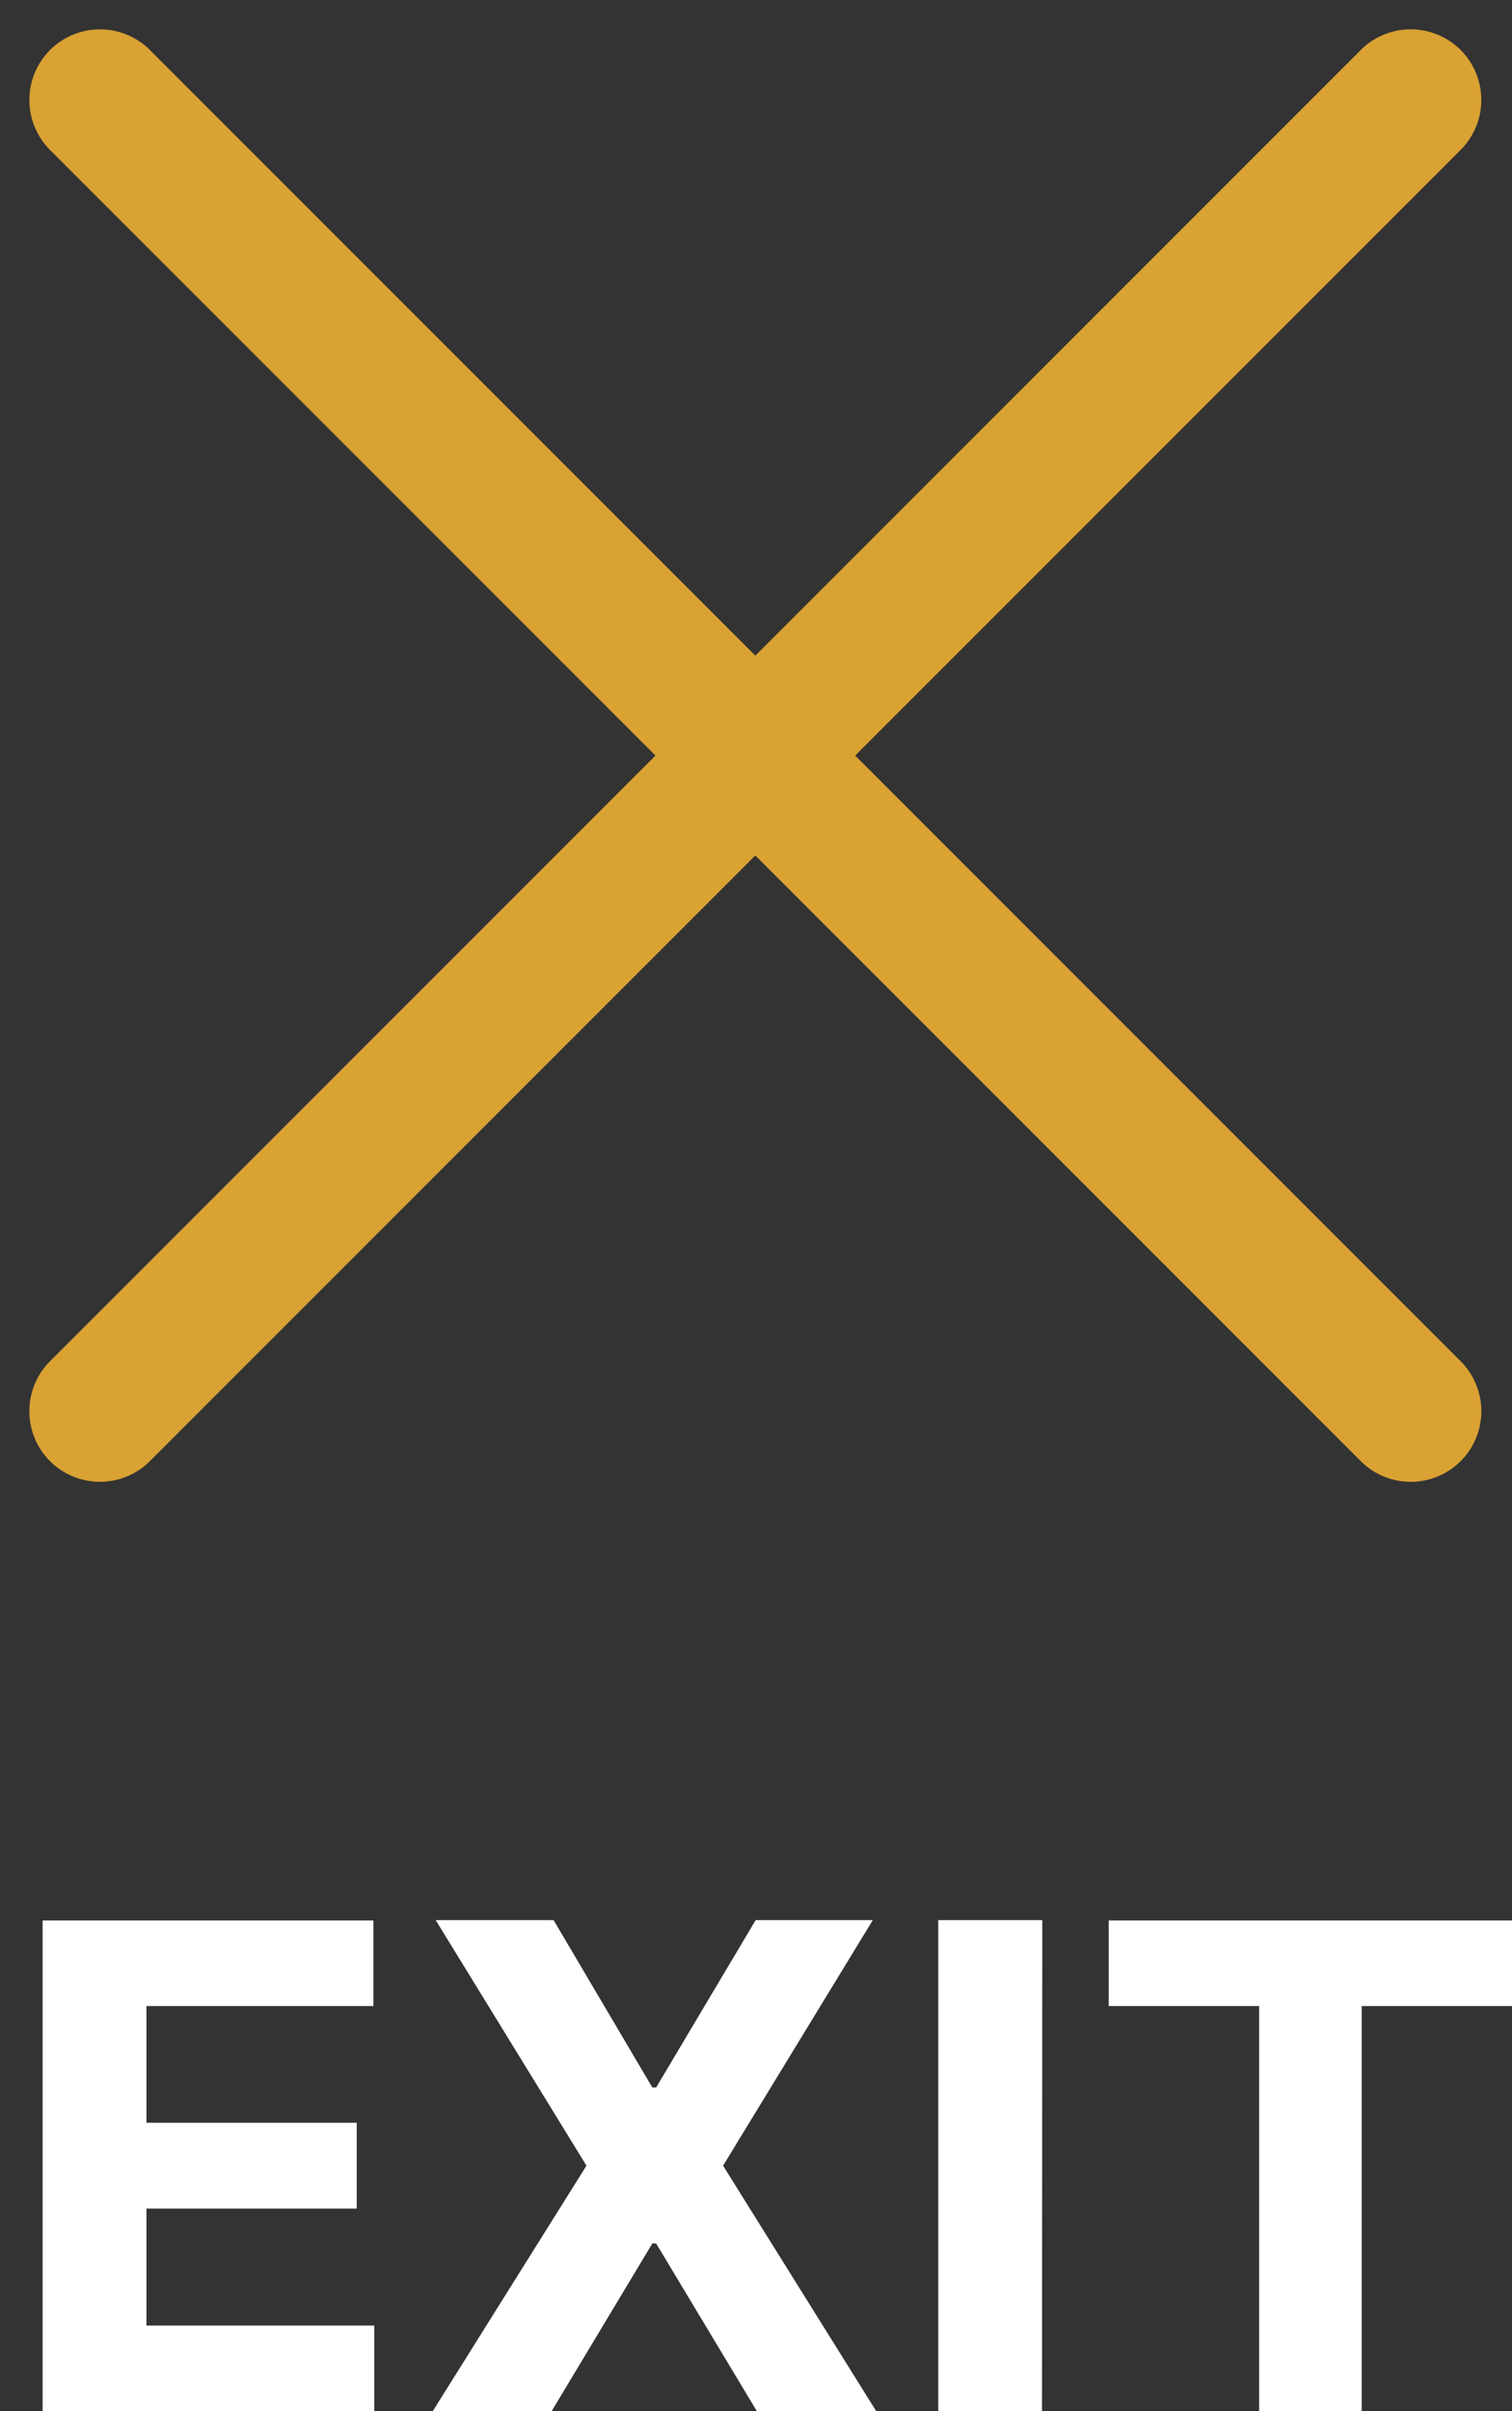
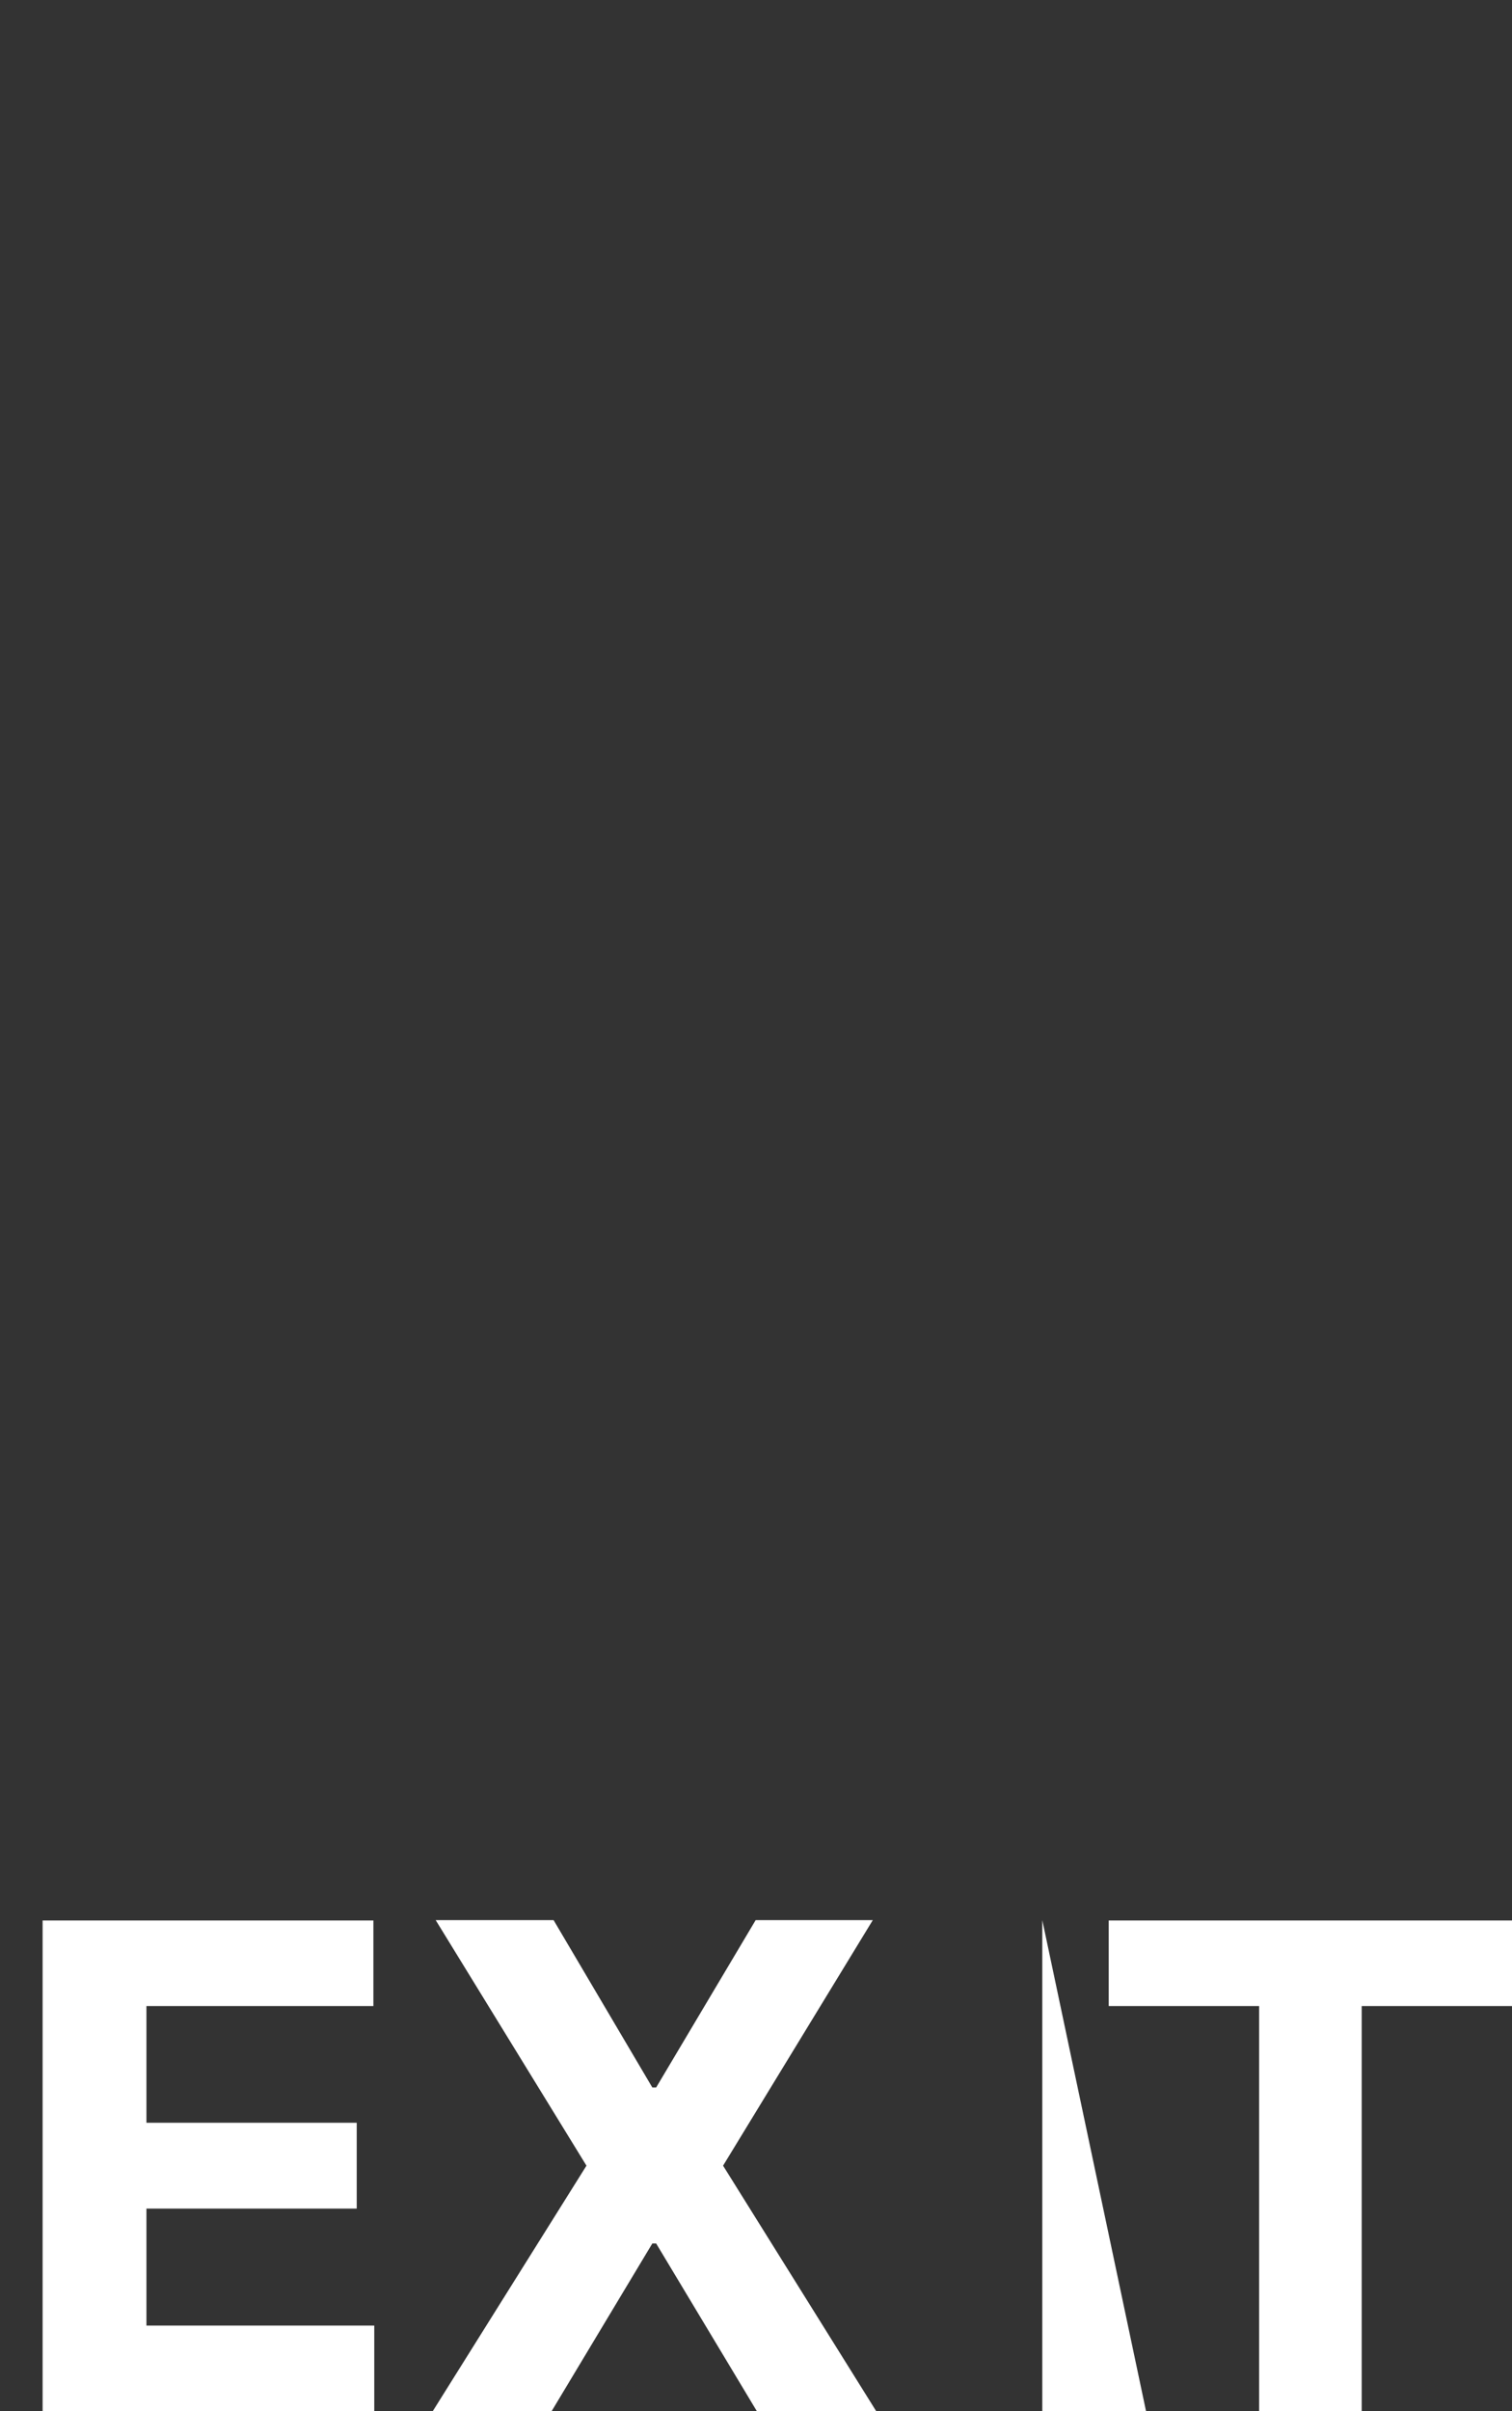
<svg xmlns="http://www.w3.org/2000/svg" width="15.683" height="25" viewBox="0 0 15.683 25">
  <rect x="0" y="0" width="15.683" height="25" fill="#333333" stroke="none" />
  <g id="menu-icon-exit" transform="translate(-335.002 -22.15)">
    <g id="Group_354" data-name="Group 354" transform="translate(332.309 23.84)">
-       <path id="Line_12" data-name="Line 12" d="M18.959.465H-.267A.733.733,0,0,1-1-.267.733.733,0,0,1-.267-1H18.959a.733.733,0,0,1,.733.733A.733.733,0,0,1,18.959.465Z" transform="translate(3.73 -0.275) rotate(45)" fill="#daa233" />
-       <path id="Line_14" data-name="Line 14" d="M18.959.465H-.267A.733.733,0,0,1-1-.267.733.733,0,0,1-.267-1H18.959a.733.733,0,0,1,.733.733A.733.733,0,0,1,18.959.465Z" transform="translate(4.108 12.942) rotate(-45)" fill="#daa233" />
-     </g>
-     <path id="Path_341" data-name="Path 341" d="M.442,0h3.44V-.887H1.519V-2.1H3.7V-2.99H1.519V-4.2H3.873v-.887H.442Zm5.3-5.091H4.519L6.083-2.545,4.489,0H5.722L6.766-1.738h.04L7.85,0H9.088L7.5-2.545,9.053-5.091H7.838L6.806-3.356h-.04Zm5.069,0H9.732V0h1.076ZM11.5-4.2H13.06V0h1.064V-4.2h1.559v-.887H11.5Z" transform="translate(335.002 47.15)" fill="#fff" />
+       </g>
+     <path id="Path_341" data-name="Path 341" d="M.442,0h3.44V-.887H1.519V-2.1H3.7V-2.99H1.519V-4.2H3.873v-.887H.442Zm5.3-5.091H4.519L6.083-2.545,4.489,0H5.722L6.766-1.738h.04L7.85,0H9.088L7.5-2.545,9.053-5.091H7.838L6.806-3.356h-.04Zm5.069,0V0h1.076ZM11.5-4.2H13.06V0h1.064V-4.2h1.559v-.887H11.5Z" transform="translate(335.002 47.15)" fill="#fff" />
  </g>
</svg>